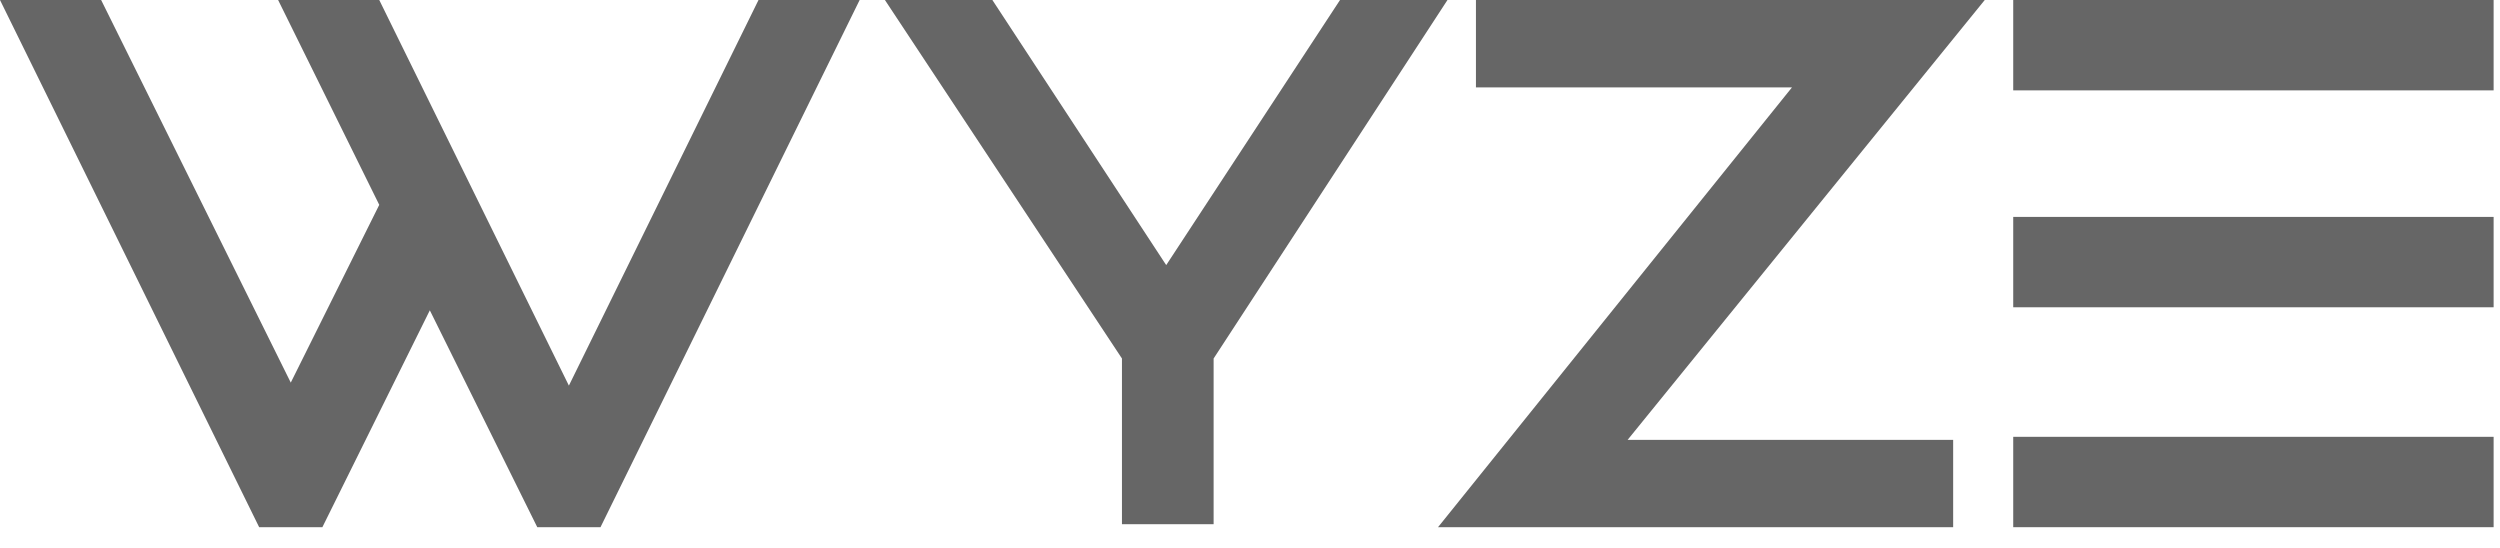
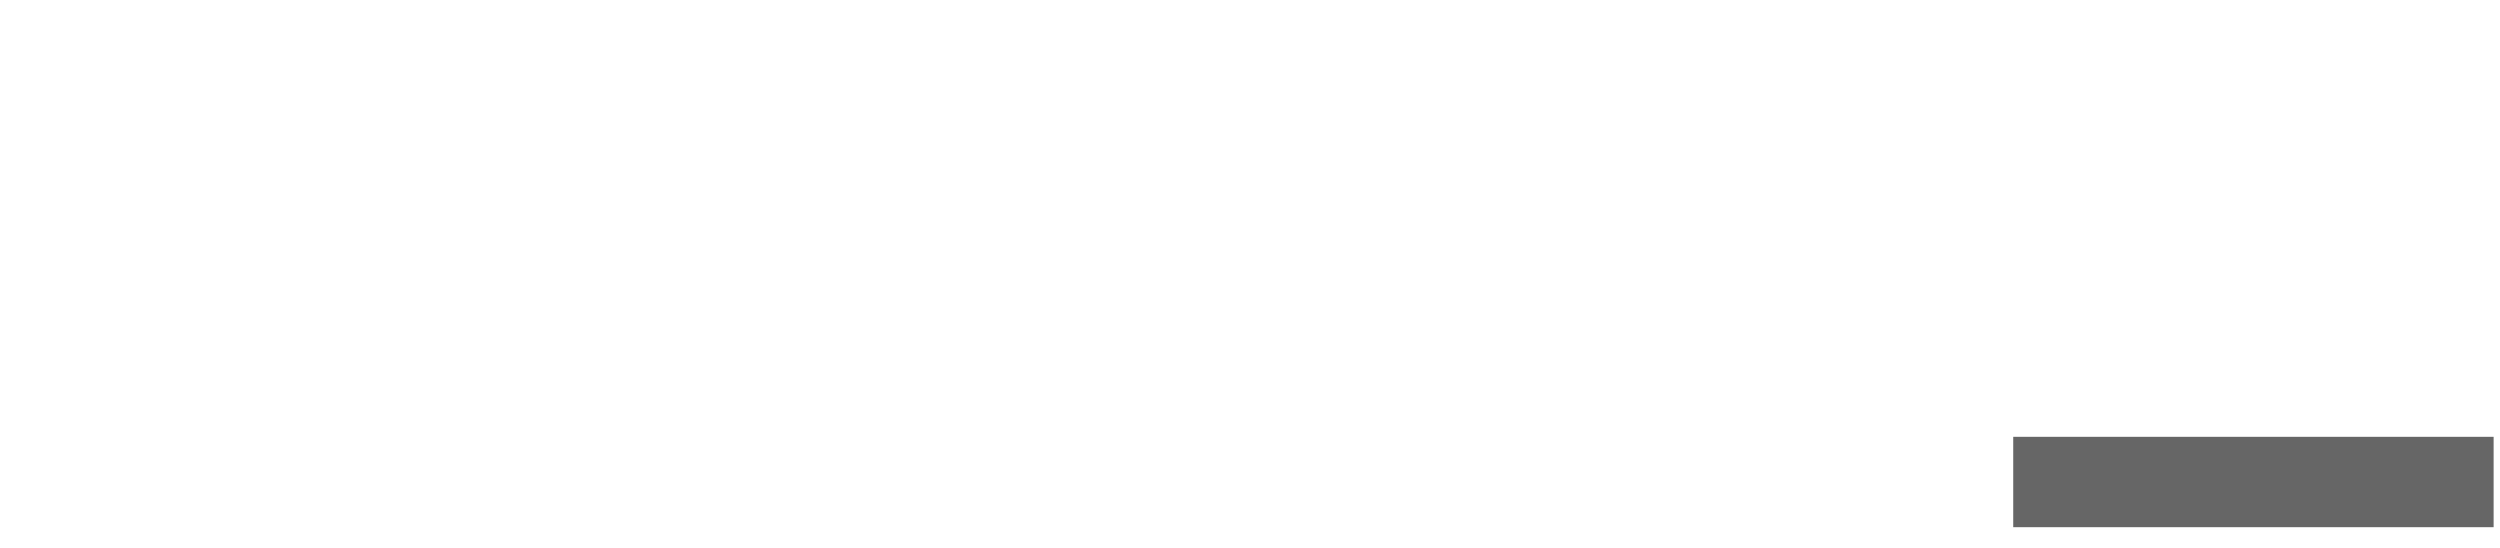
<svg xmlns="http://www.w3.org/2000/svg" width="114" height="25" viewBox="0 0 114 25" fill="none">
-   <path fill-rule="evenodd" clip-rule="evenodd" d="M17.294 0H12.682L17.294 9.341L13.259 17.447L4.612 0H0L11.818 24.041H14.7L19.6 14.15L24.5 24.041H27.382L39.2 0H34.588L25.941 17.584L17.294 0Z" fill="#666666" />
-   <path fill-rule="evenodd" clip-rule="evenodd" d="M61.105 0L53.179 12.089L45.252 0H40.352L51.161 16.348V23.903H55.341V16.348L66.005 0H61.105Z" fill="#666666" />
  <path fill-rule="evenodd" clip-rule="evenodd" d="M91.803 24.04H113.709V19.919H91.803V24.04Z" fill="#666666" />
-   <path fill-rule="evenodd" clip-rule="evenodd" d="M91.803 4.121H113.709V0H91.803V4.121Z" fill="#666666" />
-   <path fill-rule="evenodd" clip-rule="evenodd" d="M91.803 14.012H113.709V9.891H91.803V14.012Z" fill="#666666" />
-   <path fill-rule="evenodd" clip-rule="evenodd" d="M67.303 0V3.984H81.715L65.573 24.041H89.064V20.057H74.22L90.505 0H67.303Z" fill="#666666" />
</svg>